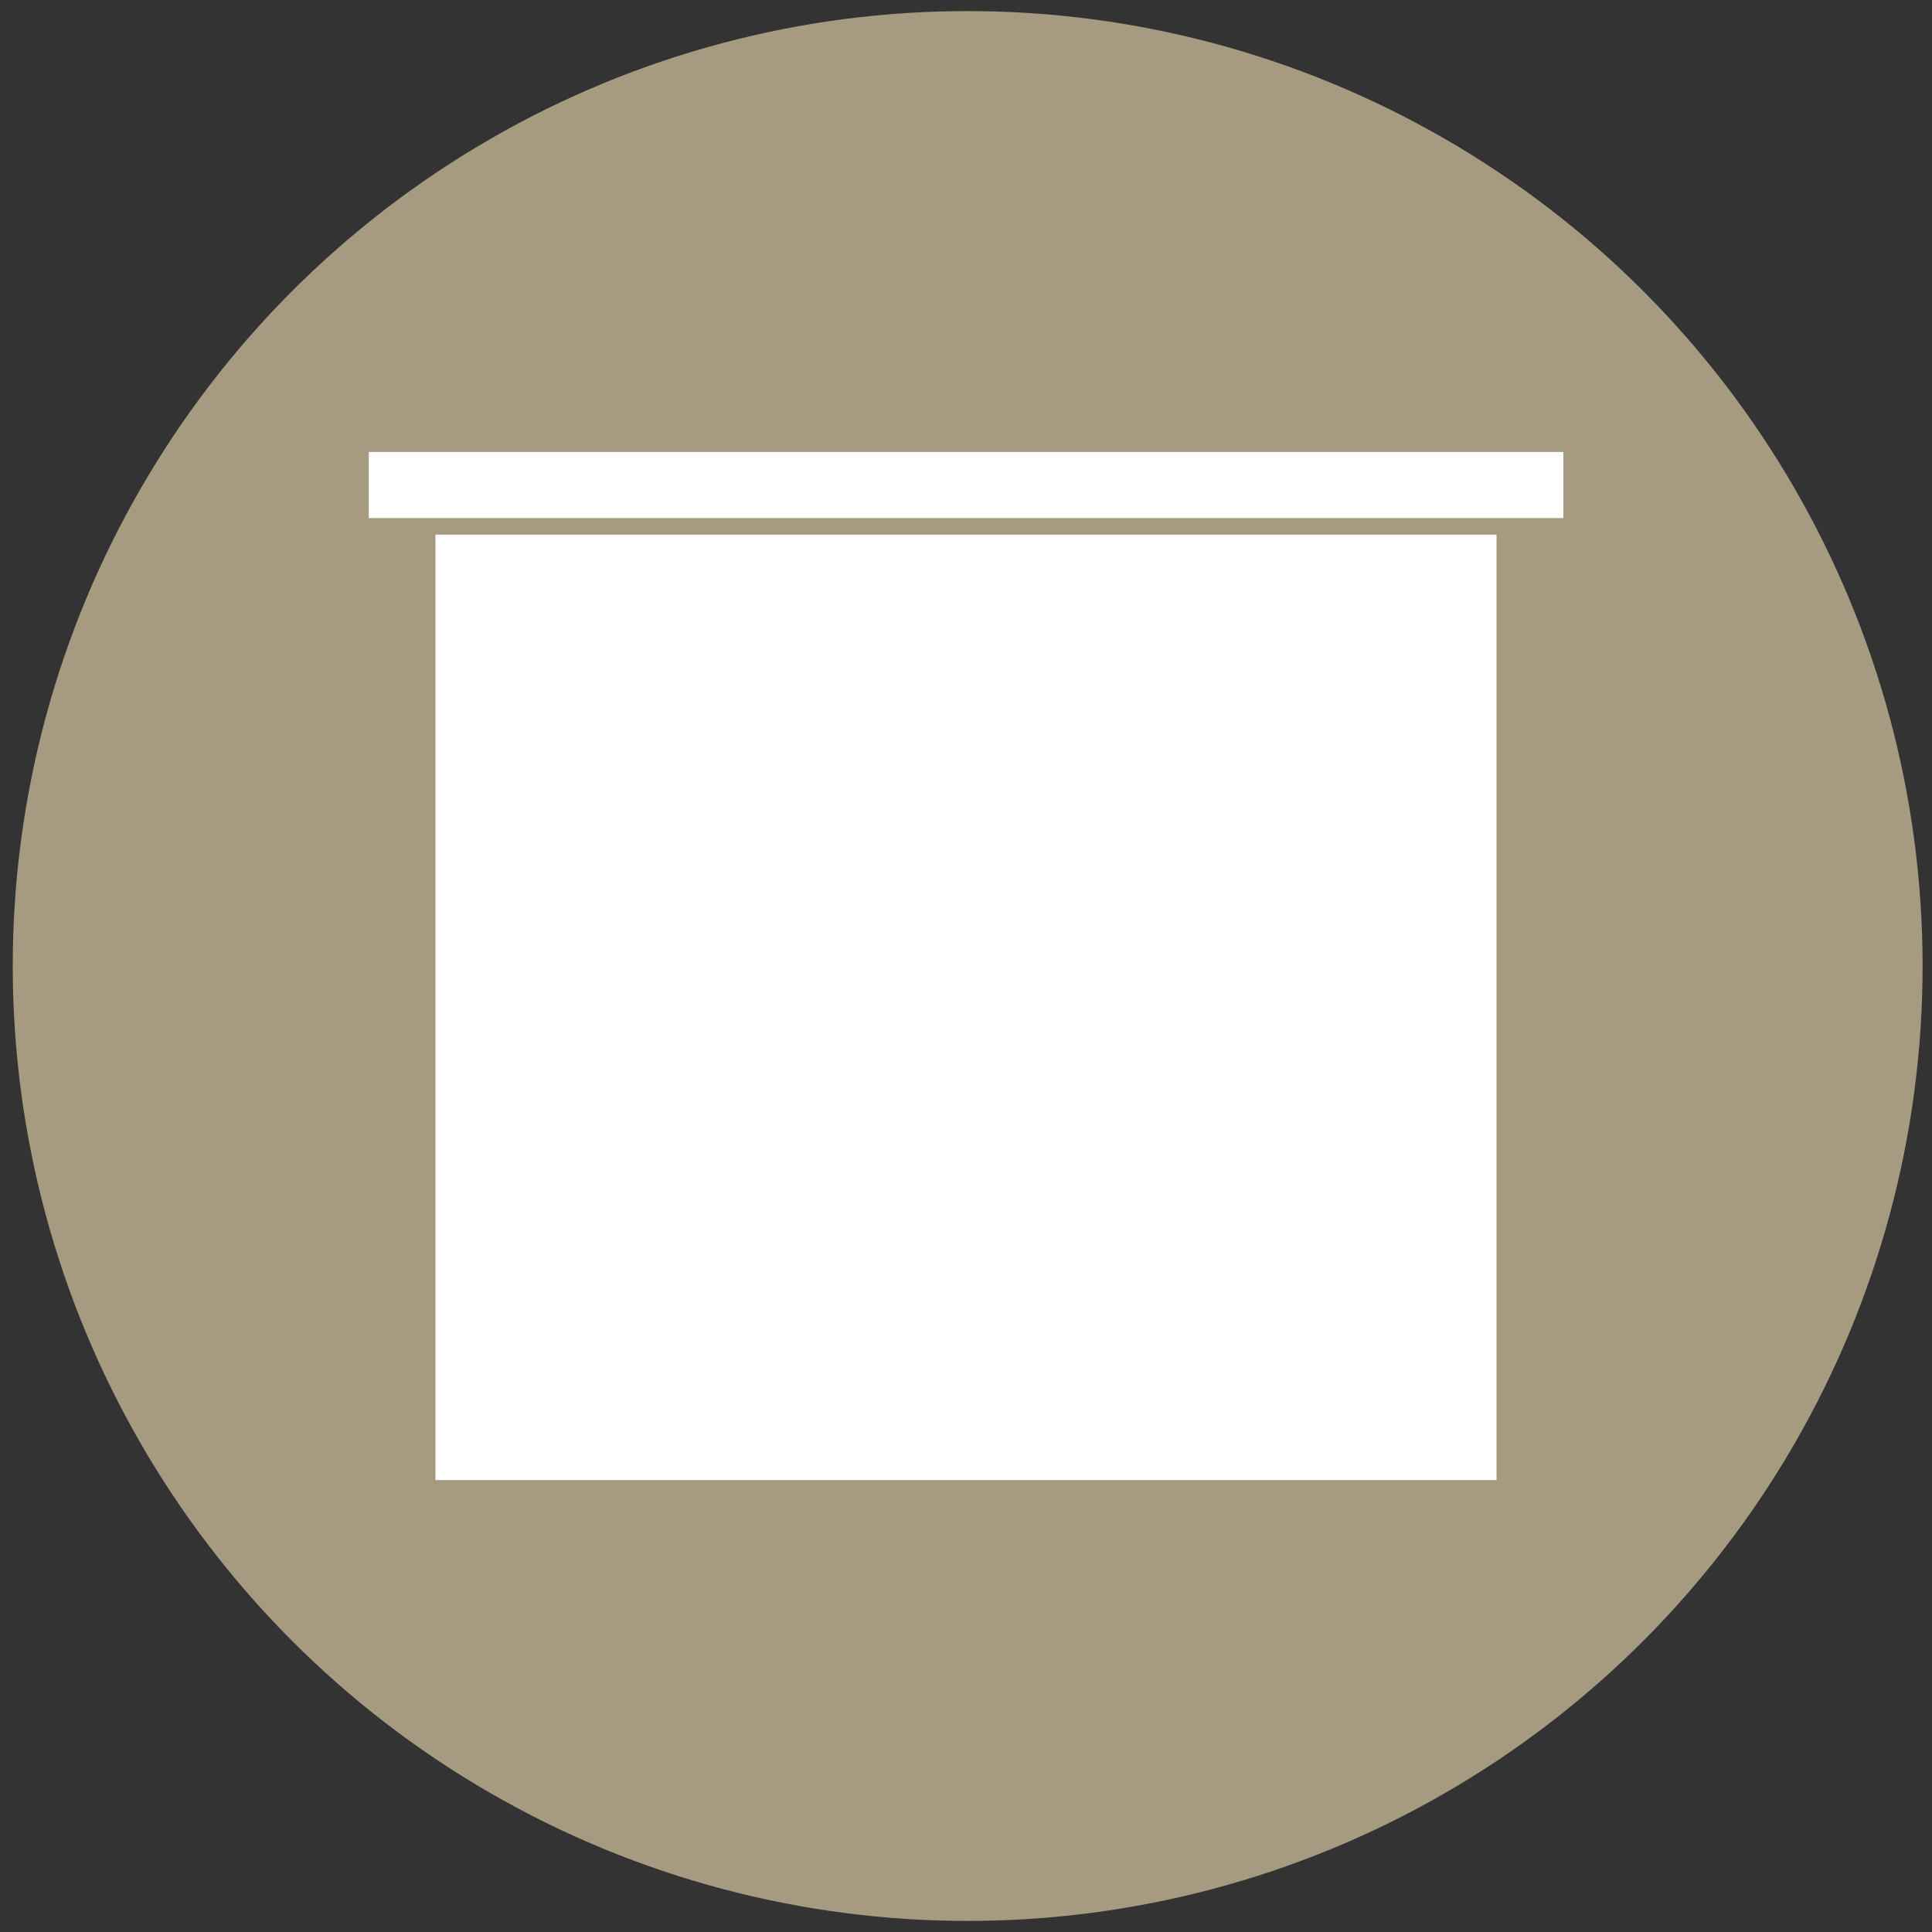
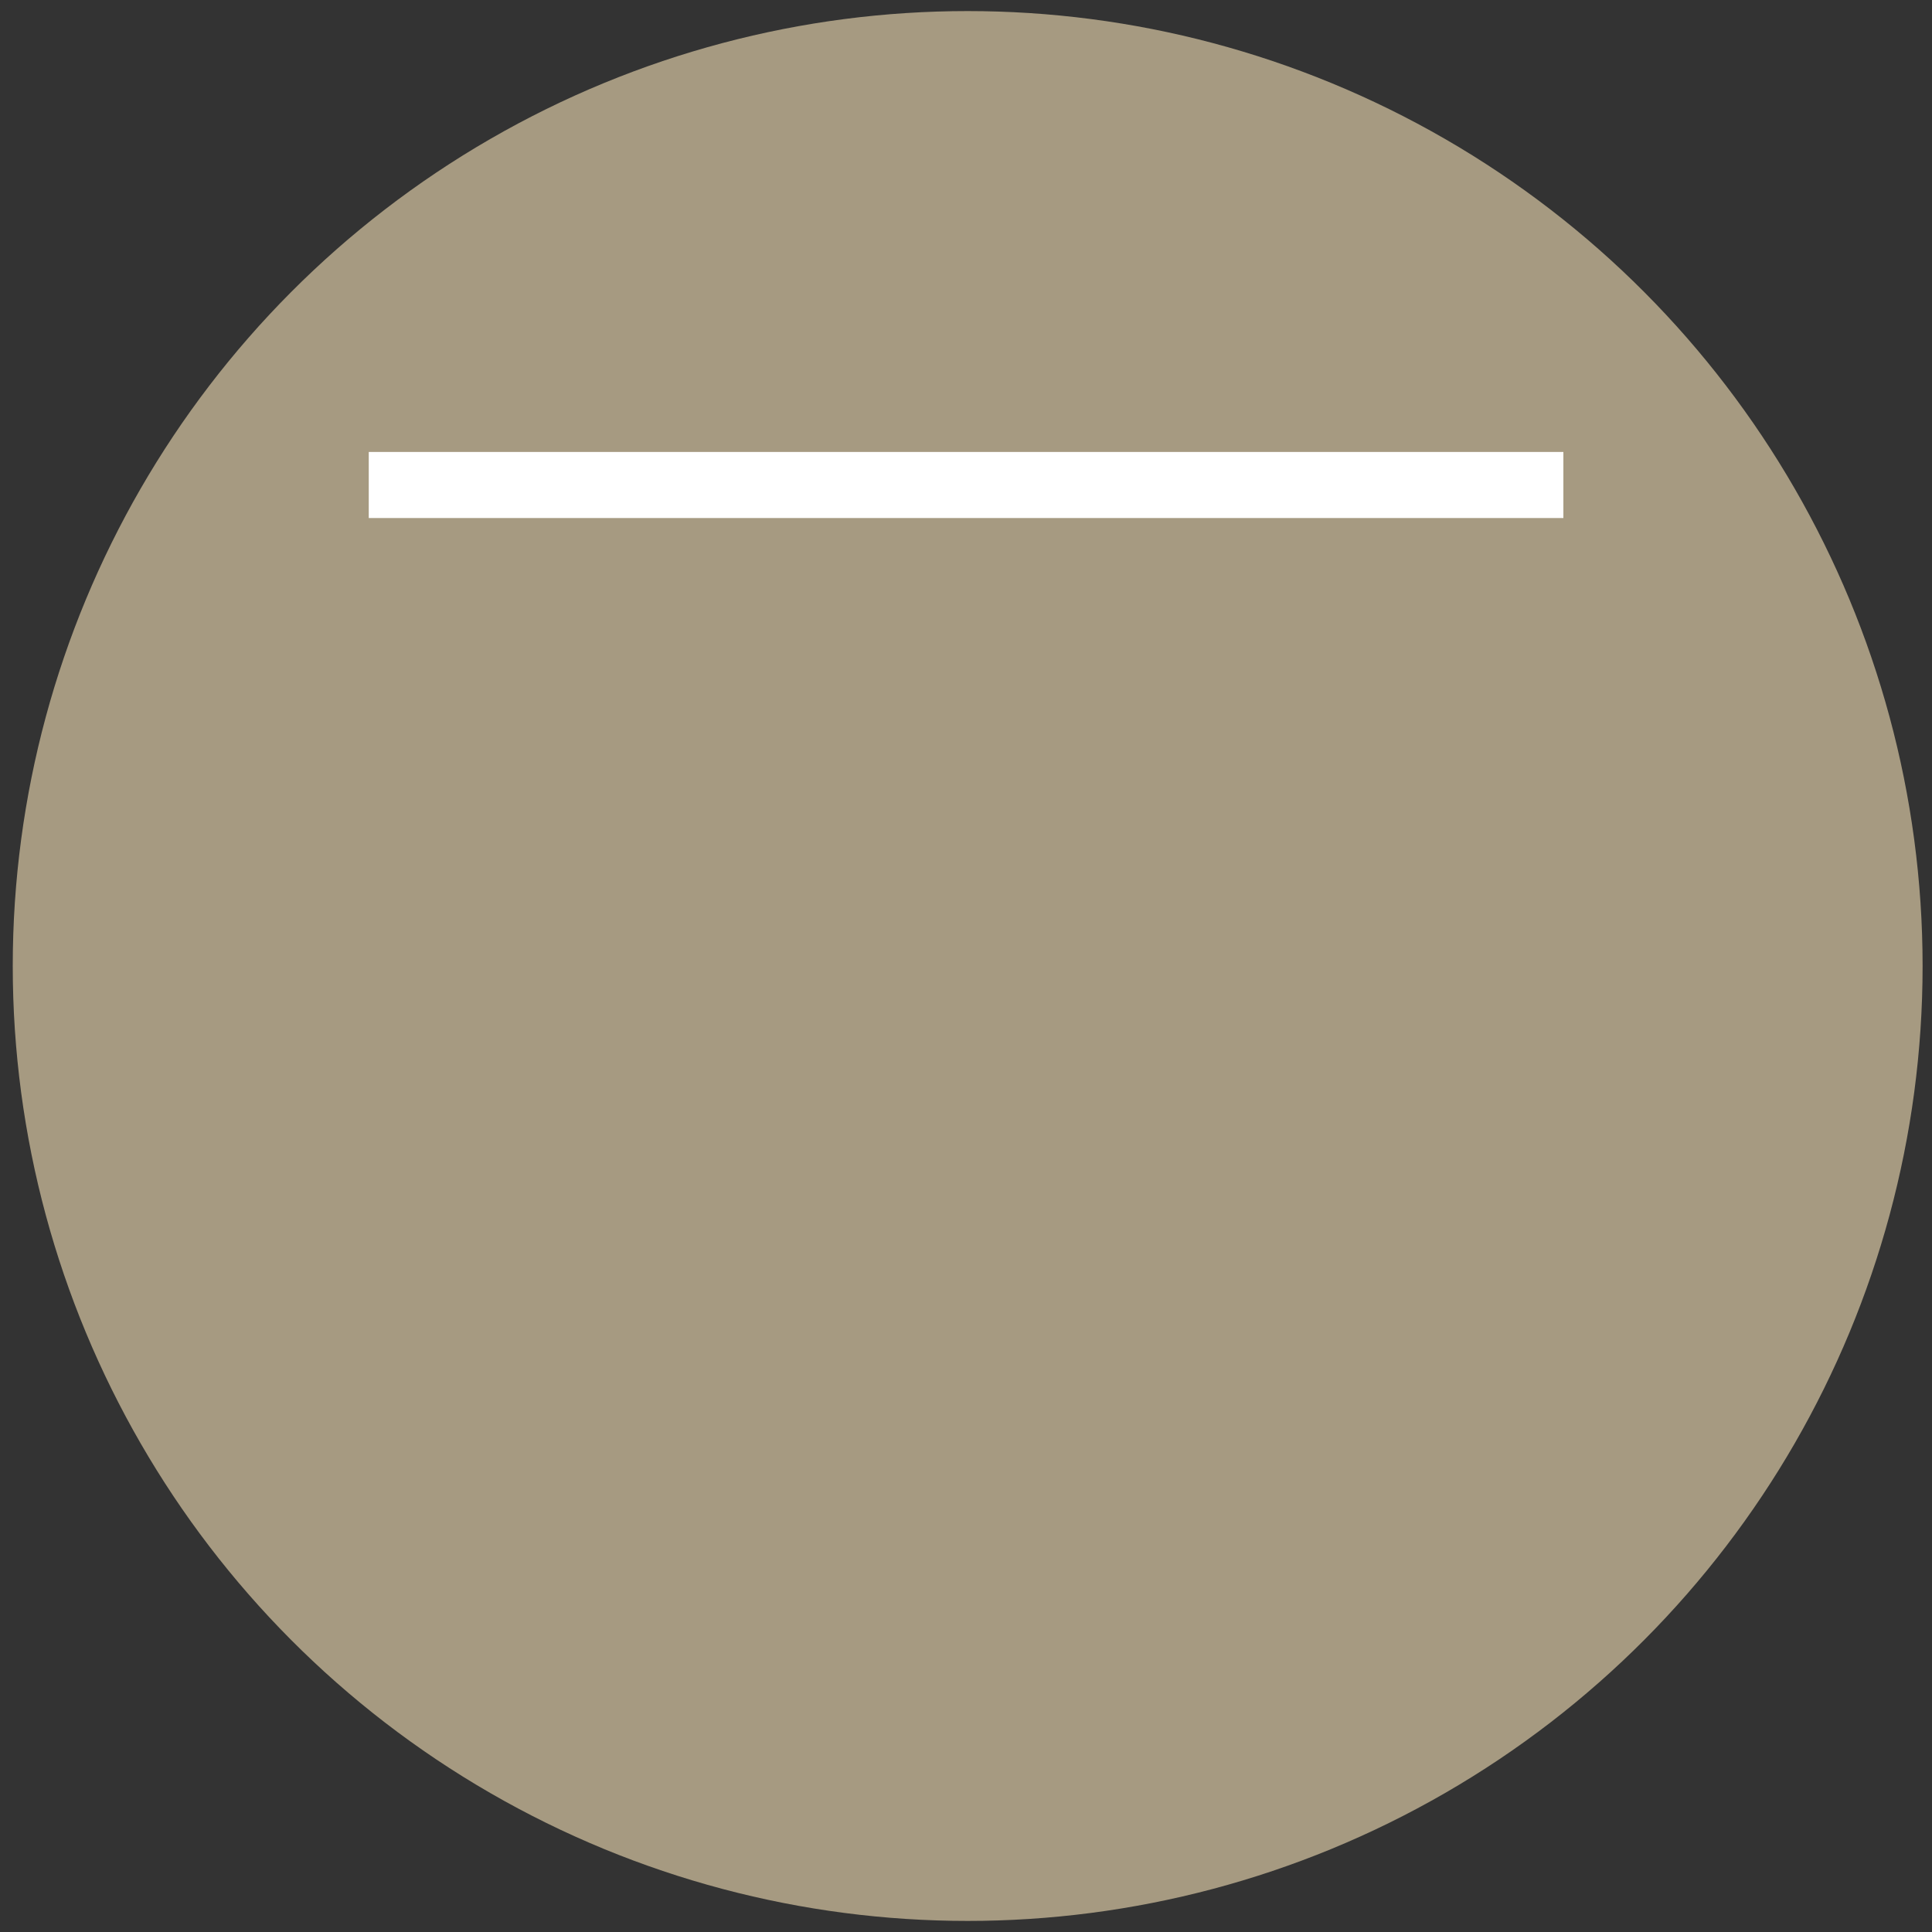
<svg xmlns="http://www.w3.org/2000/svg" version="1.1" id="Calque_1" x="0px" y="0px" viewBox="0 0 150 150" style="enable-background:new 0 0 150 150;" xml:space="preserve">
  <rect x="0" y="0" width="150" height="150" fill="#333333" stroke="none" />
  <style type="text/css">
	.st0{fill:#A69A81;}
	.st1{fill:#FFFFFF;}
</style>
  <circle class="st0" cx="75.13" cy="75" r="74.14" />
  <g>
-     <rect x="33.81" y="41.51" class="st1" width="82.38" height="73.4" />
    <rect x="28.63" y="35.09" class="st1" width="92.75" height="5.13" />
  </g>
</svg>